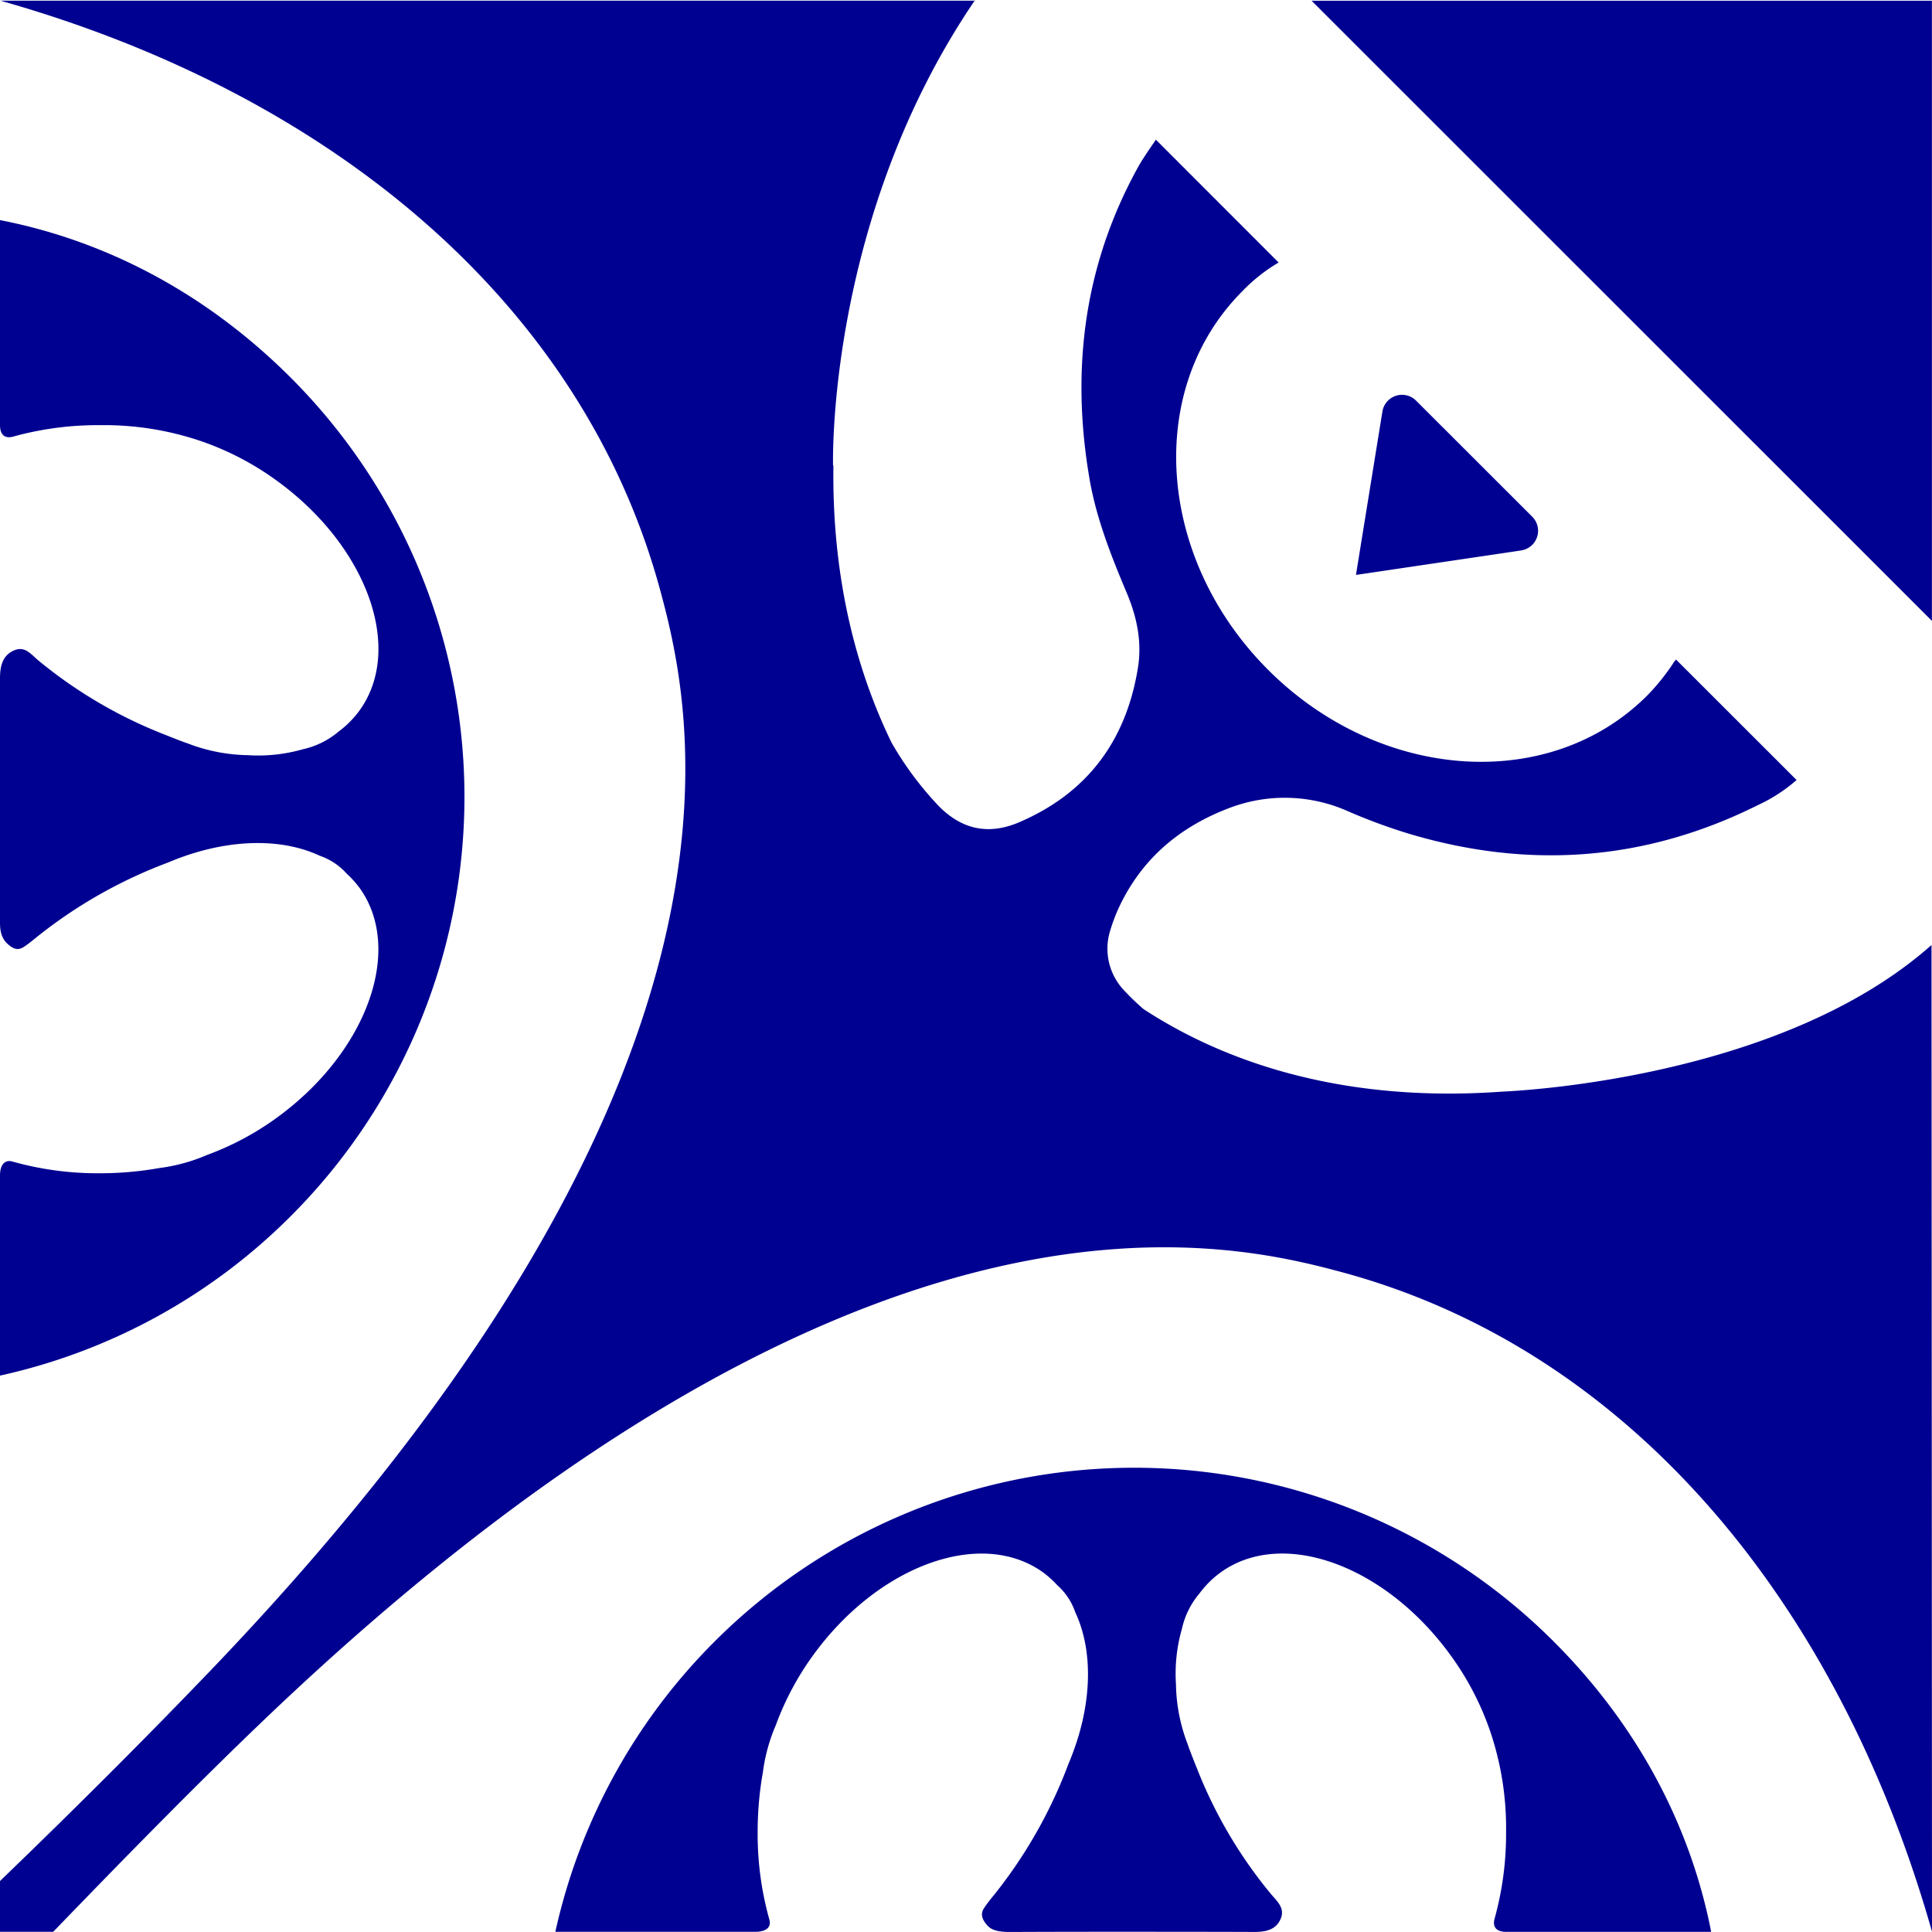
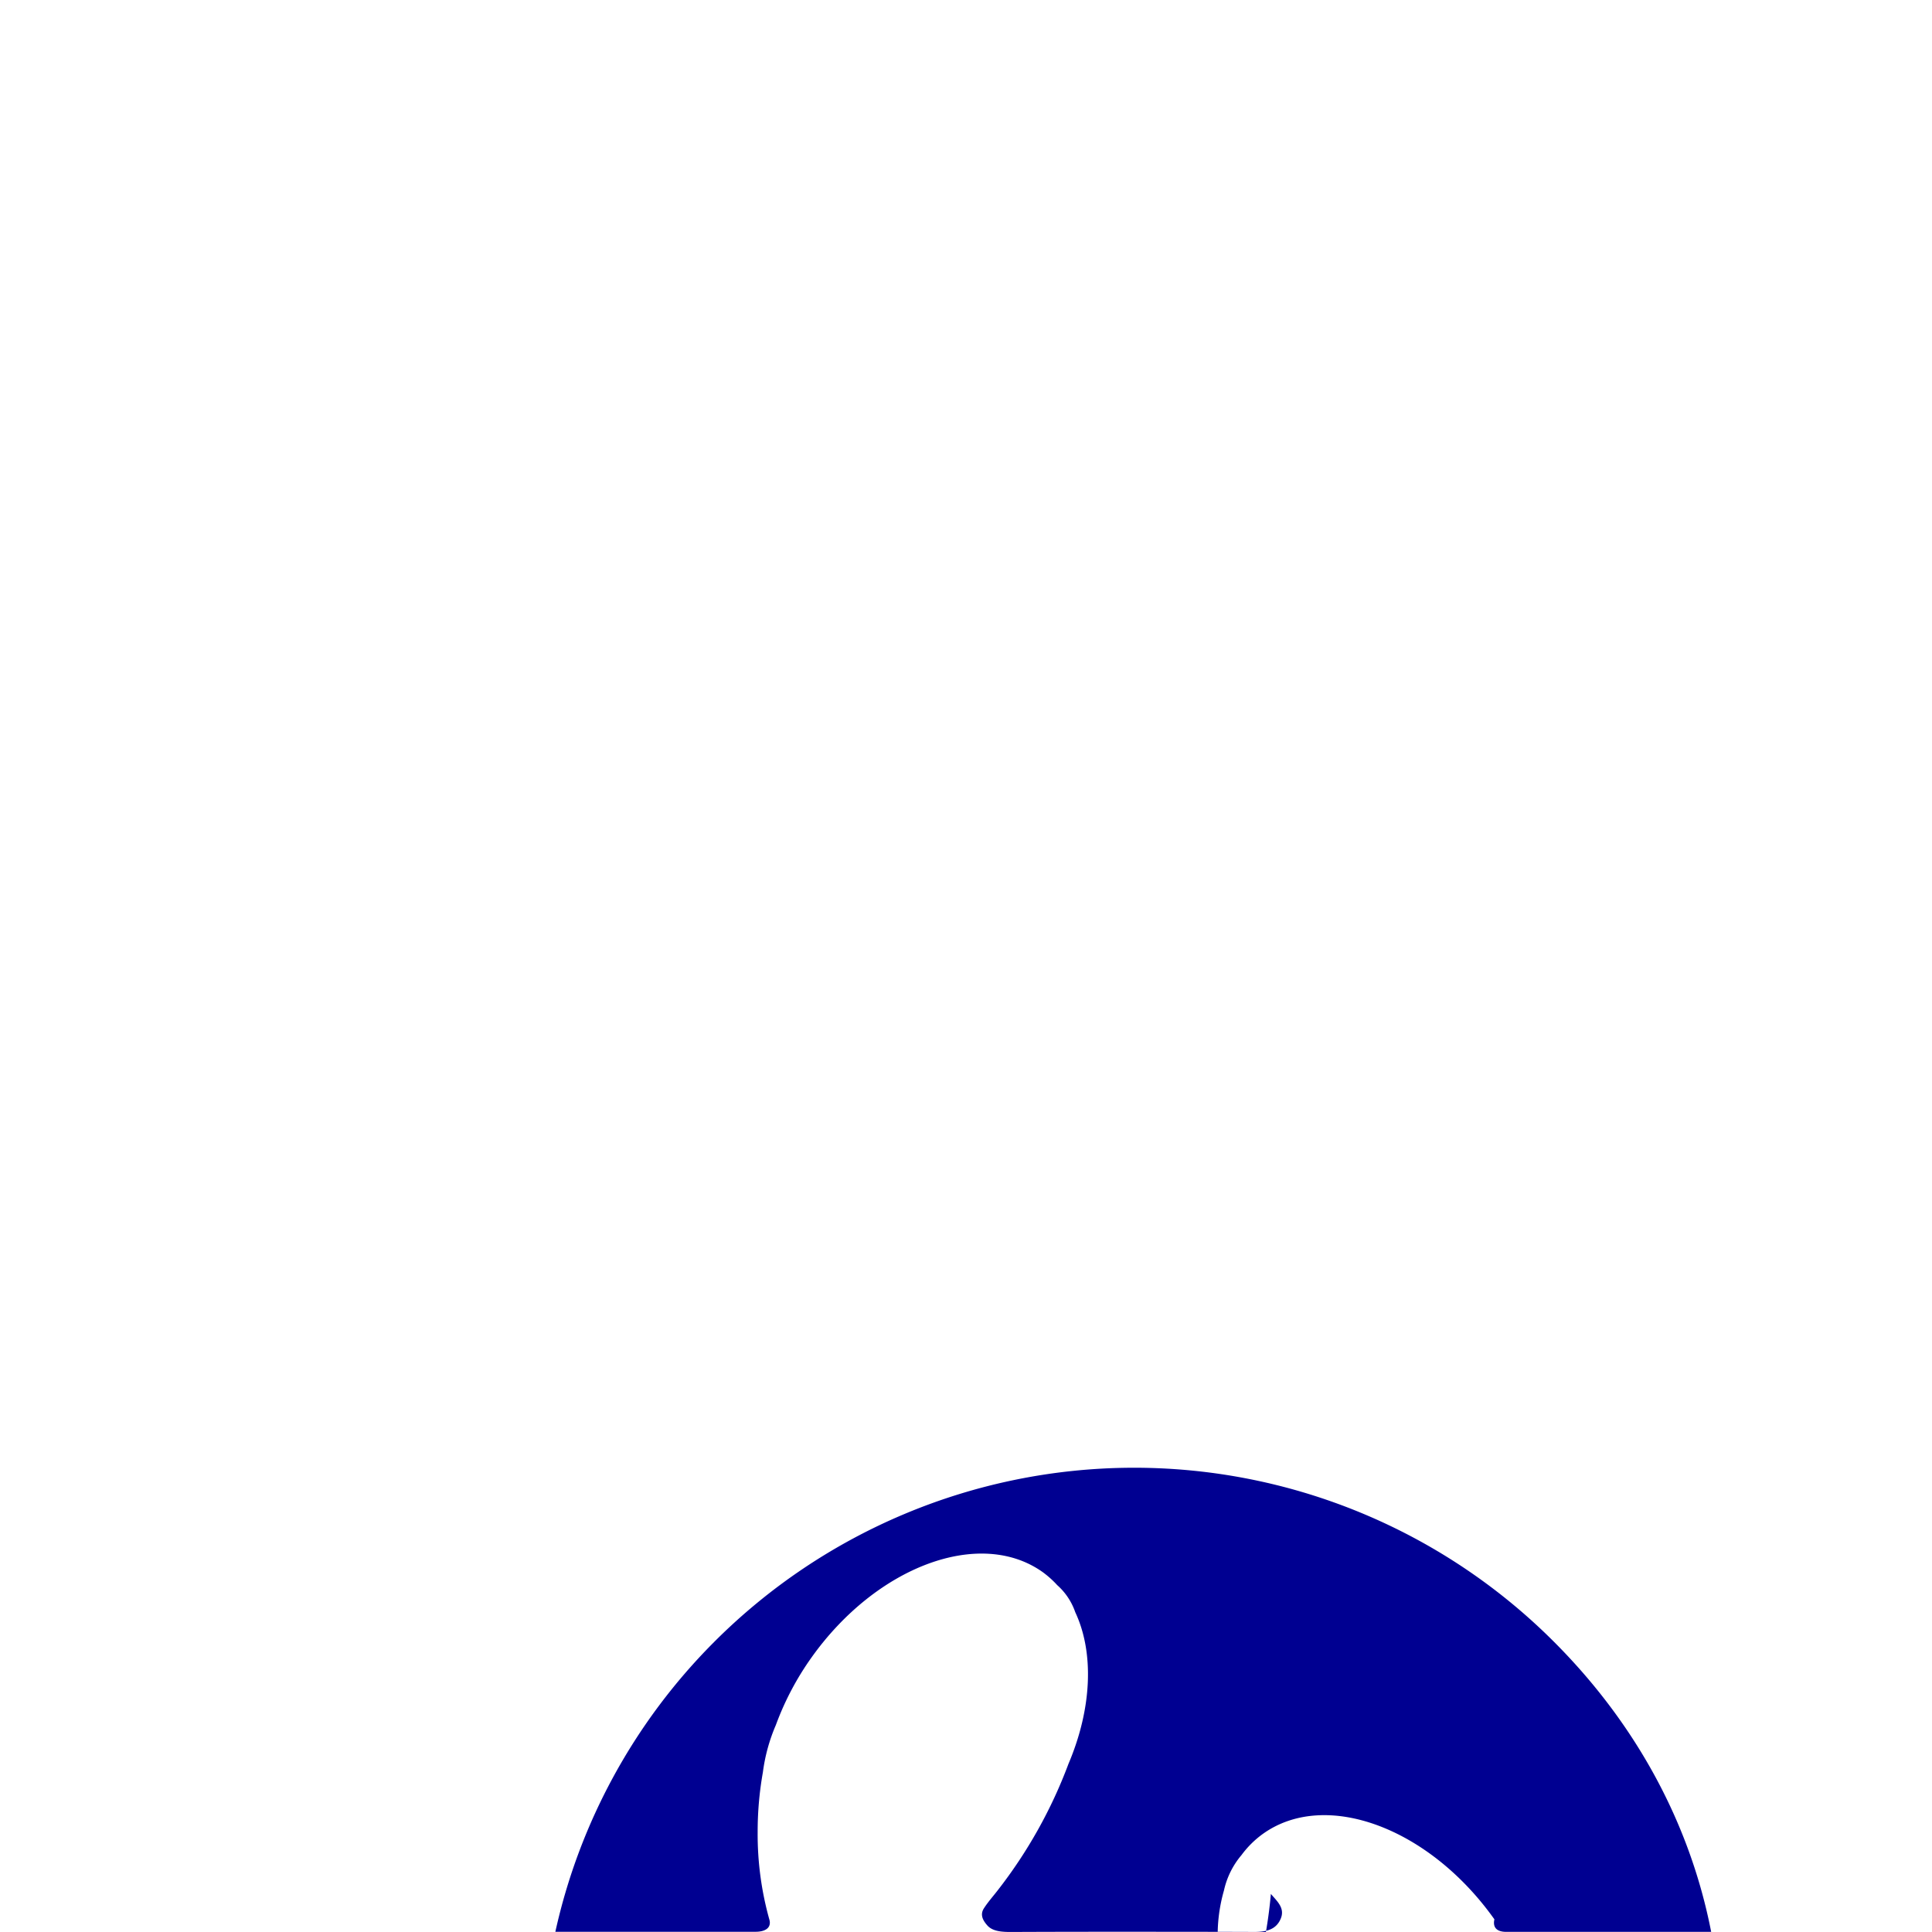
<svg xmlns="http://www.w3.org/2000/svg" id="Calque_1" data-name="Calque 1" viewBox="0 0 428.7 428.7">
  <defs>
    <style>.cls-1{fill:#000091;}</style>
  </defs>
-   <path class="cls-1" d="M314.22,88.9,340,114.66a4.41,4.41,0,0,1-2.48,7.48l-36.64,5.43,5.87-36.26A4.41,4.41,0,0,1,314.22,88.9Z" />
-   <polygon class="cls-1" points="428.68 137.77 428.68 0.16 291.03 0.16 428.68 137.77" />
-   <path class="cls-1" d="M428.59,209.69c-34,30.21-93.79,32.45-95.43,32.55-37.32,2.65-63.24-7.74-79.42-18.33a53.94,53.94,0,0,1-4.17-4,13.43,13.43,0,0,1-3.19-13.52A38,38,0,0,1,249,199.9c5.21-10.18,13.55-16.8,24.08-20.72a34.45,34.45,0,0,1,25.62.65,125.36,125.36,0,0,0,14.17,5.24c26.53,7.87,52.3,6,77.17-6.41a35.61,35.61,0,0,0,8.61-5.58l-26.76-26.74c-.12.19-.29.34-.41.52h0l0,0a47.64,47.64,0,0,1-6,7.5c-21.64,21.63-59.28,19.07-84.08-5.72s-27.35-62.37-5.75-84h0l0,0a37.49,37.49,0,0,1,8.07-6.39L256.49,31s-2.73,3.9-3.69,5.6c-12,21.42-15.36,44.79-11,69.89,1.51,8.64,4.77,16.88,8.19,25,2.26,5.34,3.44,10.89,2.52,16.63-2.58,16.12-11.17,27.82-26.33,34.32-6.62,2.84-12.54,1.78-17.79-3.49a73.18,73.18,0,0,1-10.55-14.15c-7.39-15.18-13.27-35.58-12.91-61.53l-.08.06S183.26,48.58,216.37,0l0,.15H.09C73.25,20.81,129.21,67.09,146.52,131.06c7.32,27.06,26.55,107.81-99.9,239.72C33.65,384.3,18.39,399.66,0,417.39v11.26H11.81c18.1-18.74,32.46-33.31,46.21-46.48C190,255.78,270.75,275,297.83,282.31,361.73,299.59,408,355.64,428.7,428.62Z" />
-   <path class="cls-1" d="M64.13,270.24a131.53,131.53,0,0,0,.76-186.06C46.67,65.82,24.43,53.6,0,48.84V94.3c0,2.31,1.17,3,2.78,2.62a70.26,70.26,0,0,1,19.45-2.58,66.77,66.77,0,0,1,22.51,3.59,63.57,63.57,0,0,1,16.11,8.32c20.37,14.45,28.89,37.42,19,51.3a21.71,21.71,0,0,1-4.73,4.79,18.26,18.26,0,0,1-7.86,3.9h0A36,36,0,0,1,55,167.57a38.85,38.85,0,0,1-12.25-2.2l-1.24-.46c-.89-.3-1.79-.65-2.68-1l-1.32-.52-.77-.31A102.48,102.48,0,0,1,8.45,146.5c-1.59-1.35-2.88-3.13-5.17-2.24C.52,145.34,0,147.86,0,150.55v52.54c0,2.34-.21,4.63,1.7,6.37,1.11,1,2.17,1.56,3.54.68s2.55-1.95,3.82-2.93a106.08,106.08,0,0,1,28.25-15.83c12.26-5.2,24.66-5.7,33.65-1.49a14.19,14.19,0,0,1,6,4,22.29,22.29,0,0,1,2.9,3.23c9.85,13.88,1.33,36.85-19,51.3a63.59,63.59,0,0,1-14.94,7.87,39,39,0,0,1-10.49,2.88,75.08,75.08,0,0,1-13.19,1.17,69.84,69.84,0,0,1-19.63-2.64C.76,257.29,0,258.91,0,260.81l0,44.43A131,131,0,0,0,64.13,270.24Z" />
-   <path class="cls-1" d="M158.22,364.59a131.66,131.66,0,0,1,186.13-.75c18.37,18.2,30.59,40.44,35.35,64.83H334.23c-2.31,0-3-1.17-2.63-2.78a70.22,70.22,0,0,0,2.59-19.44,66.69,66.69,0,0,0-3.6-22.5,63.57,63.57,0,0,0-8.32-16.11c-14.46-20.36-37.43-28.88-51.32-19a21.5,21.5,0,0,0-4.79,4.73,18.2,18.2,0,0,0-3.9,7.86h0a36,36,0,0,0-1.32,12.29,38.51,38.51,0,0,0,2.2,12.24c.14.42.31.83.46,1.25.3.89.65,1.78,1,2.68.17.44.34.88.52,1.32.1.25.2.51.31.76A102.07,102.07,0,0,0,282,420.25c1.35,1.59,3.12,3.09,2.23,5.38-1.07,2.75-3.6,3.09-6.3,3.06s-37.63-.08-52.38,0c-2.35,0-5.13.17-6.54-1.53-1-1.15-1.56-2.37-.67-3.74s1.94-2.55,2.93-3.82a105.87,105.87,0,0,0,15.83-28.24c5.2-12.25,5.71-24.64,1.49-33.63a14.19,14.19,0,0,0-4-6,21.86,21.86,0,0,0-3.24-2.9c-13.88-9.85-36.86-1.33-51.31,19a63.64,63.64,0,0,0-7.88,14.94,39.23,39.23,0,0,0-2.88,10.49,74.91,74.91,0,0,0-1.16,13.18,70.1,70.1,0,0,0,2.63,19.62c.44,1.87-1.18,2.59-3.08,2.59l-44.44,0A130.93,130.93,0,0,1,158.22,364.59Z" />
+   <path class="cls-1" d="M158.22,364.59a131.66,131.66,0,0,1,186.13-.75c18.37,18.2,30.59,40.44,35.35,64.83H334.23c-2.31,0-3-1.17-2.63-2.78c-14.46-20.36-37.43-28.88-51.32-19a21.5,21.5,0,0,0-4.79,4.73,18.2,18.2,0,0,0-3.9,7.86h0a36,36,0,0,0-1.32,12.29,38.51,38.51,0,0,0,2.2,12.24c.14.42.31.83.46,1.25.3.89.65,1.78,1,2.68.17.44.34.88.52,1.32.1.25.2.51.31.76A102.07,102.07,0,0,0,282,420.25c1.35,1.59,3.12,3.09,2.23,5.38-1.07,2.75-3.6,3.09-6.3,3.06s-37.63-.08-52.38,0c-2.35,0-5.13.17-6.54-1.53-1-1.15-1.56-2.37-.67-3.74s1.94-2.55,2.93-3.82a105.87,105.87,0,0,0,15.83-28.24c5.2-12.25,5.71-24.64,1.49-33.63a14.19,14.19,0,0,0-4-6,21.86,21.86,0,0,0-3.24-2.9c-13.88-9.85-36.86-1.33-51.31,19a63.64,63.64,0,0,0-7.88,14.94,39.23,39.23,0,0,0-2.88,10.49,74.91,74.91,0,0,0-1.16,13.18,70.1,70.1,0,0,0,2.63,19.62c.44,1.87-1.18,2.59-3.08,2.59l-44.44,0A130.93,130.93,0,0,1,158.22,364.59Z" />
</svg>